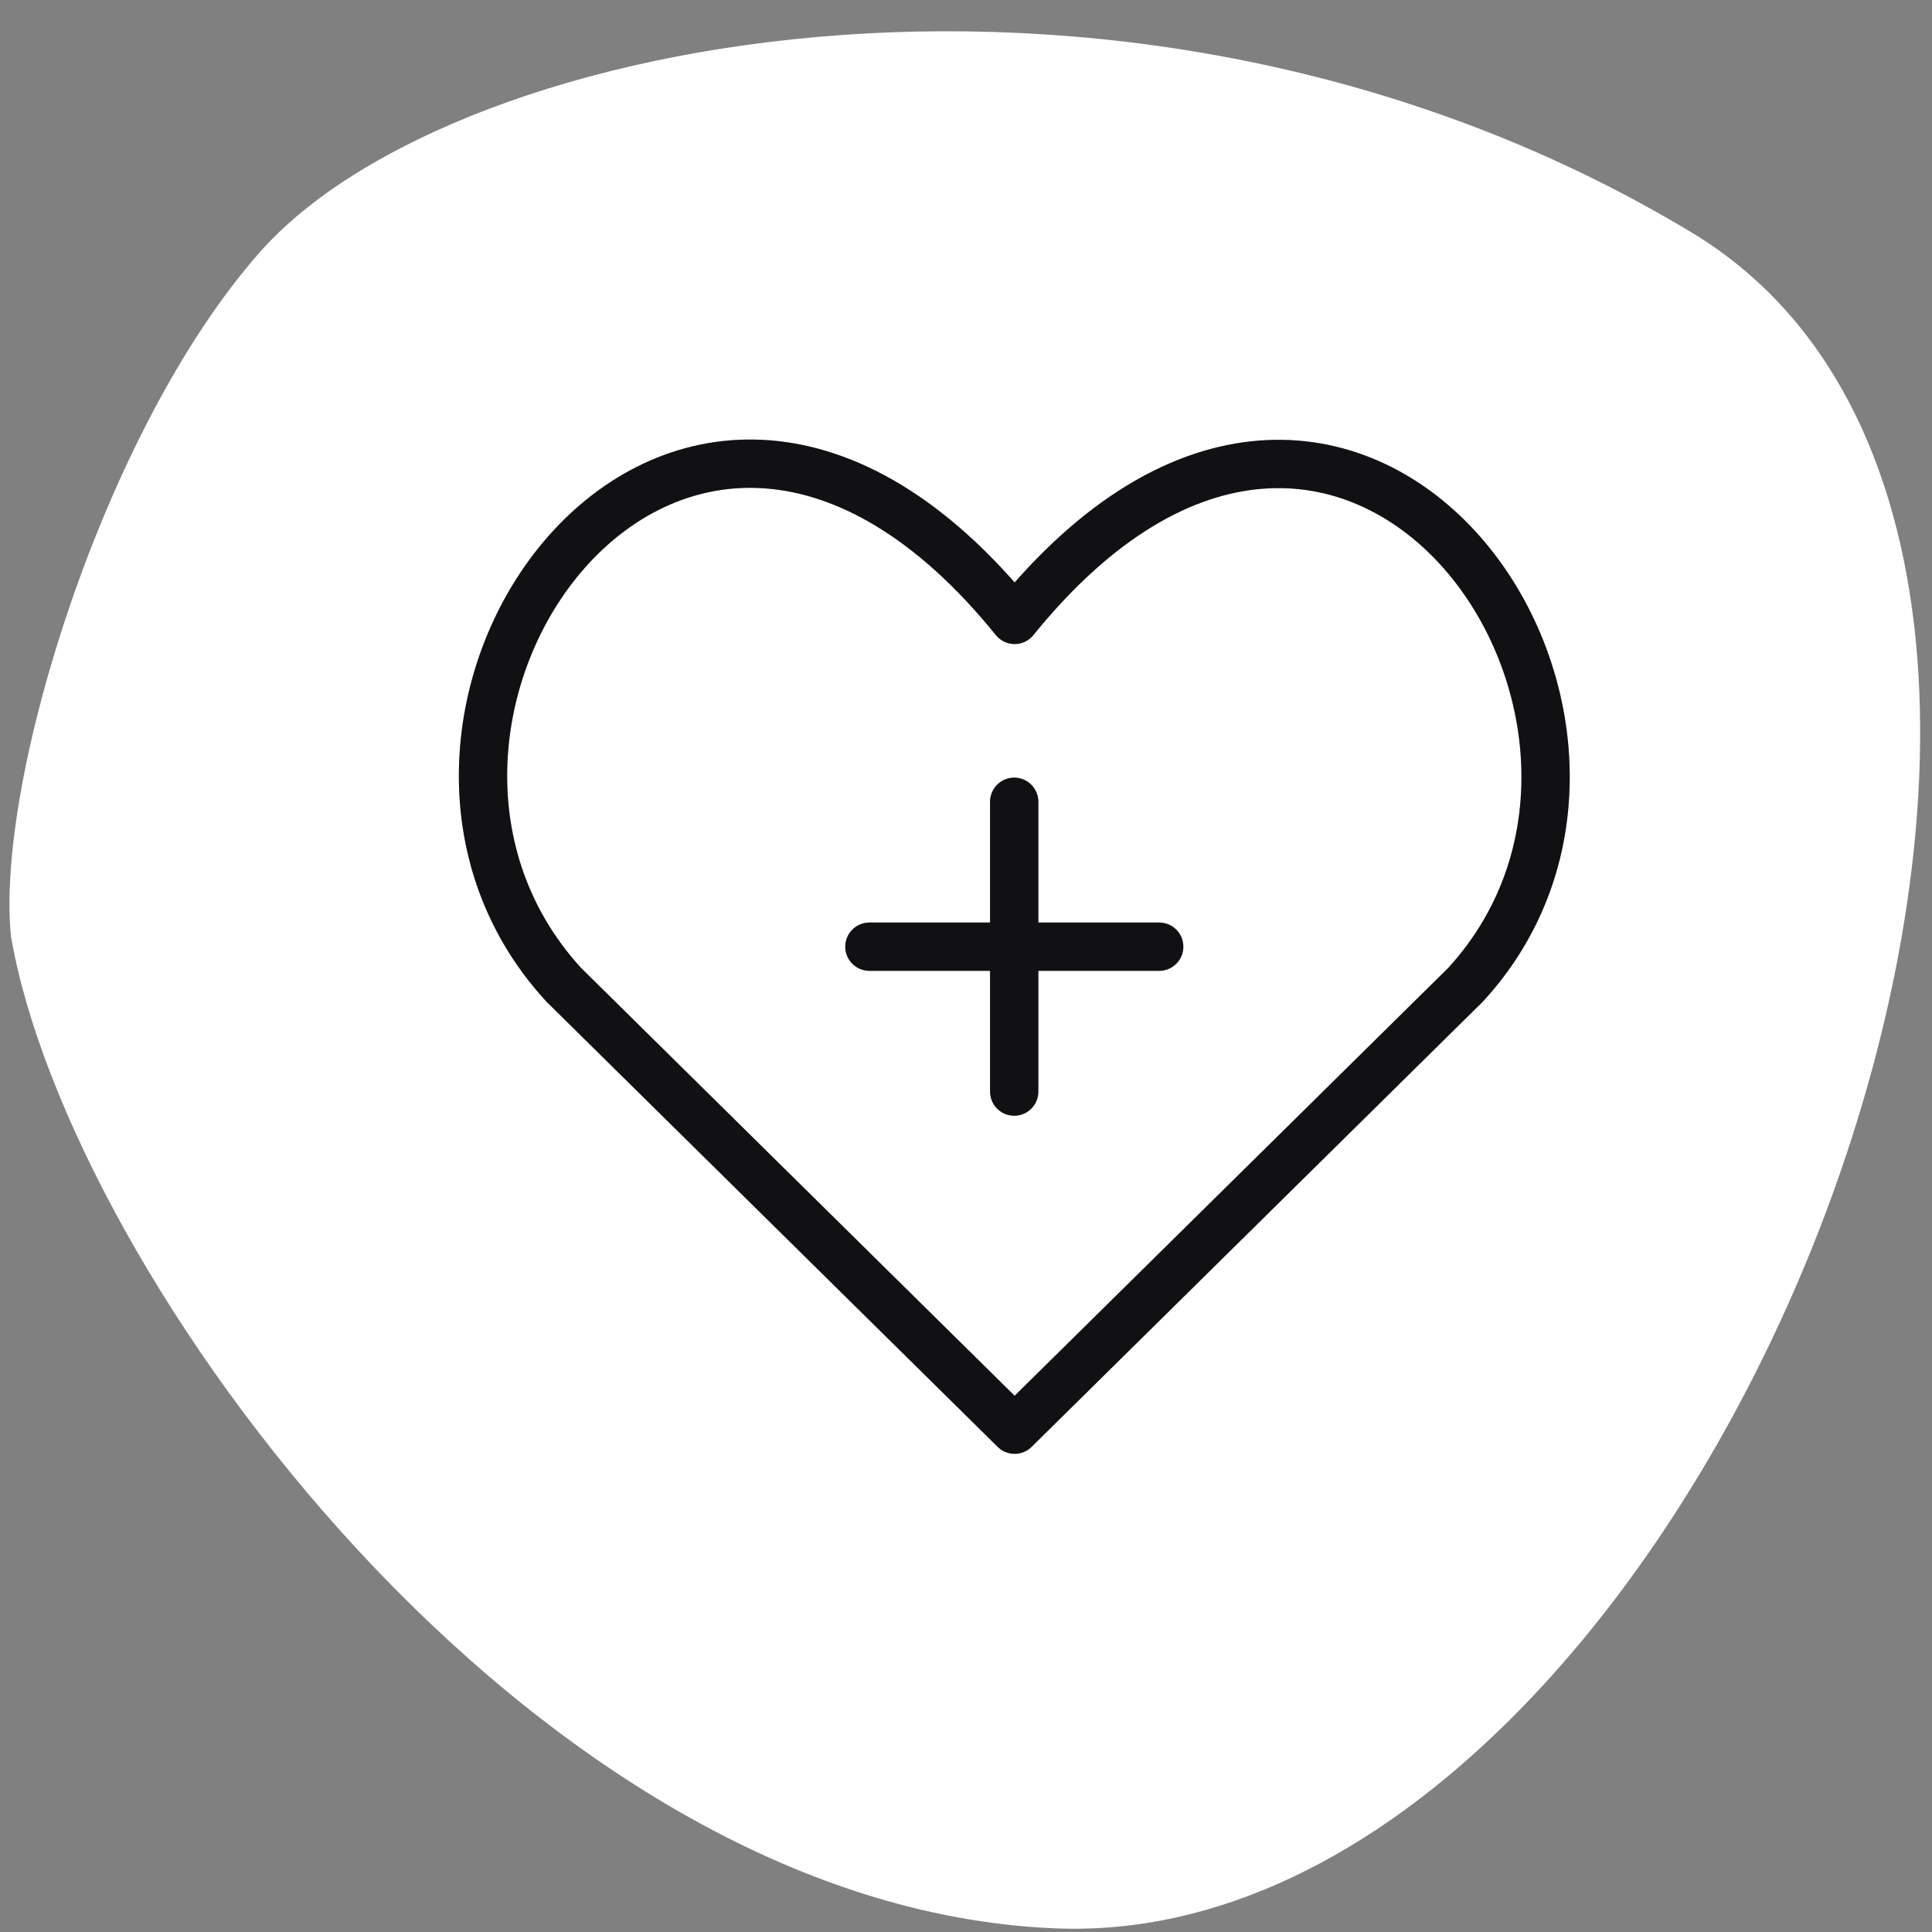
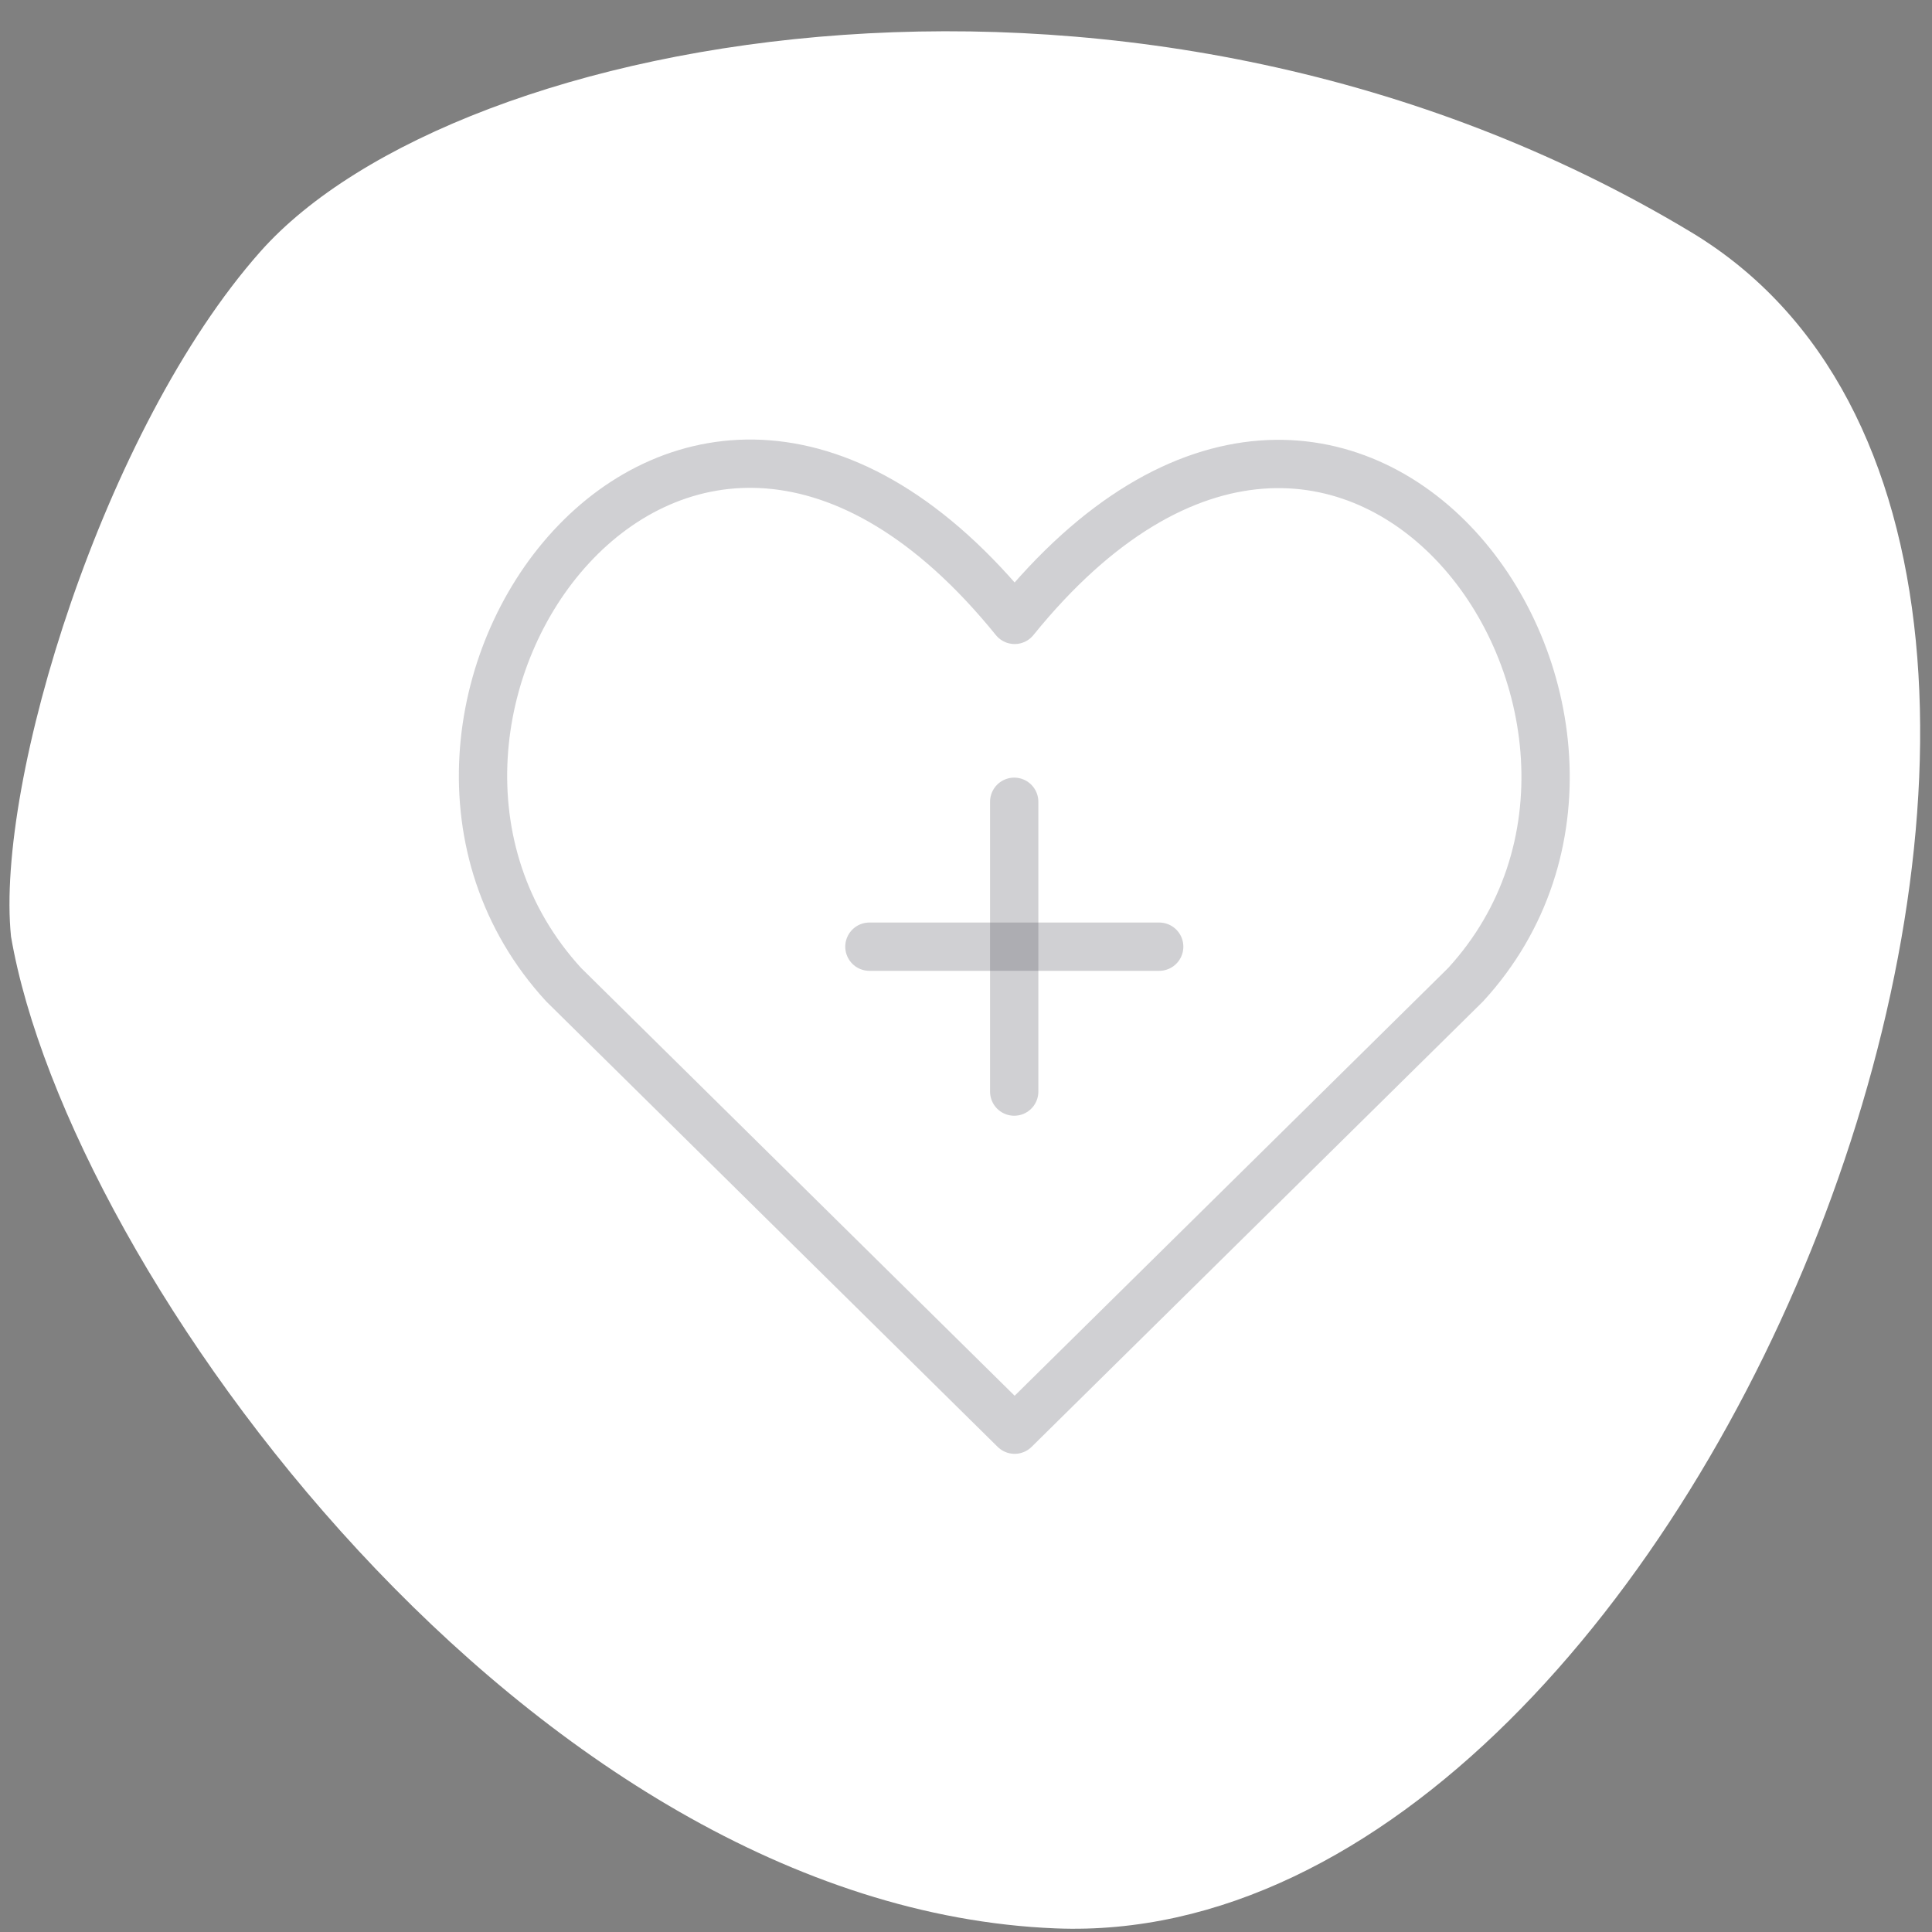
<svg xmlns="http://www.w3.org/2000/svg" width="40" height="40" viewBox="0 0 40 40" fill="none">
  <rect x="0" y="0" width="40" height="40" fill="#808080" stroke="none" />
  <path d="M21.853 39.925C10.997 39.487 1.425 26.344 0.228 19.39C-0.1 16.191 2.147 8.871 5.388 5.212C9.452 0.624 23.642 -2.038 35.015 4.808C46.387 11.655 35.424 40.474 21.853 39.925Z" fill="white" />
-   <path d="M21.007 29.6L11.671 20.388C6.597 14.861 14.056 4.248 21.007 12.834C27.958 4.248 35.383 14.897 30.343 20.388L21.007 29.6Z" stroke="black" stroke-linecap="round" stroke-linejoin="round" />
  <path d="M21.007 29.6L11.671 20.388C6.597 14.861 14.056 4.248 21.007 12.834C27.958 4.248 35.383 14.897 30.343 20.388L21.007 29.6Z" stroke="#444751" stroke-opacity="0.25" stroke-linecap="round" stroke-linejoin="round" />
-   <path d="M18 19.6H24" stroke="black" stroke-linecap="round" stroke-linejoin="round" />
  <path d="M18 19.6H24" stroke="#444751" stroke-opacity="0.25" stroke-linecap="round" stroke-linejoin="round" />
-   <path d="M20.998 16.6L20.998 22.6" stroke="black" stroke-linecap="round" stroke-linejoin="round" />
  <path d="M20.998 16.6L20.998 22.6" stroke="#444751" stroke-opacity="0.25" stroke-linecap="round" stroke-linejoin="round" />
</svg>